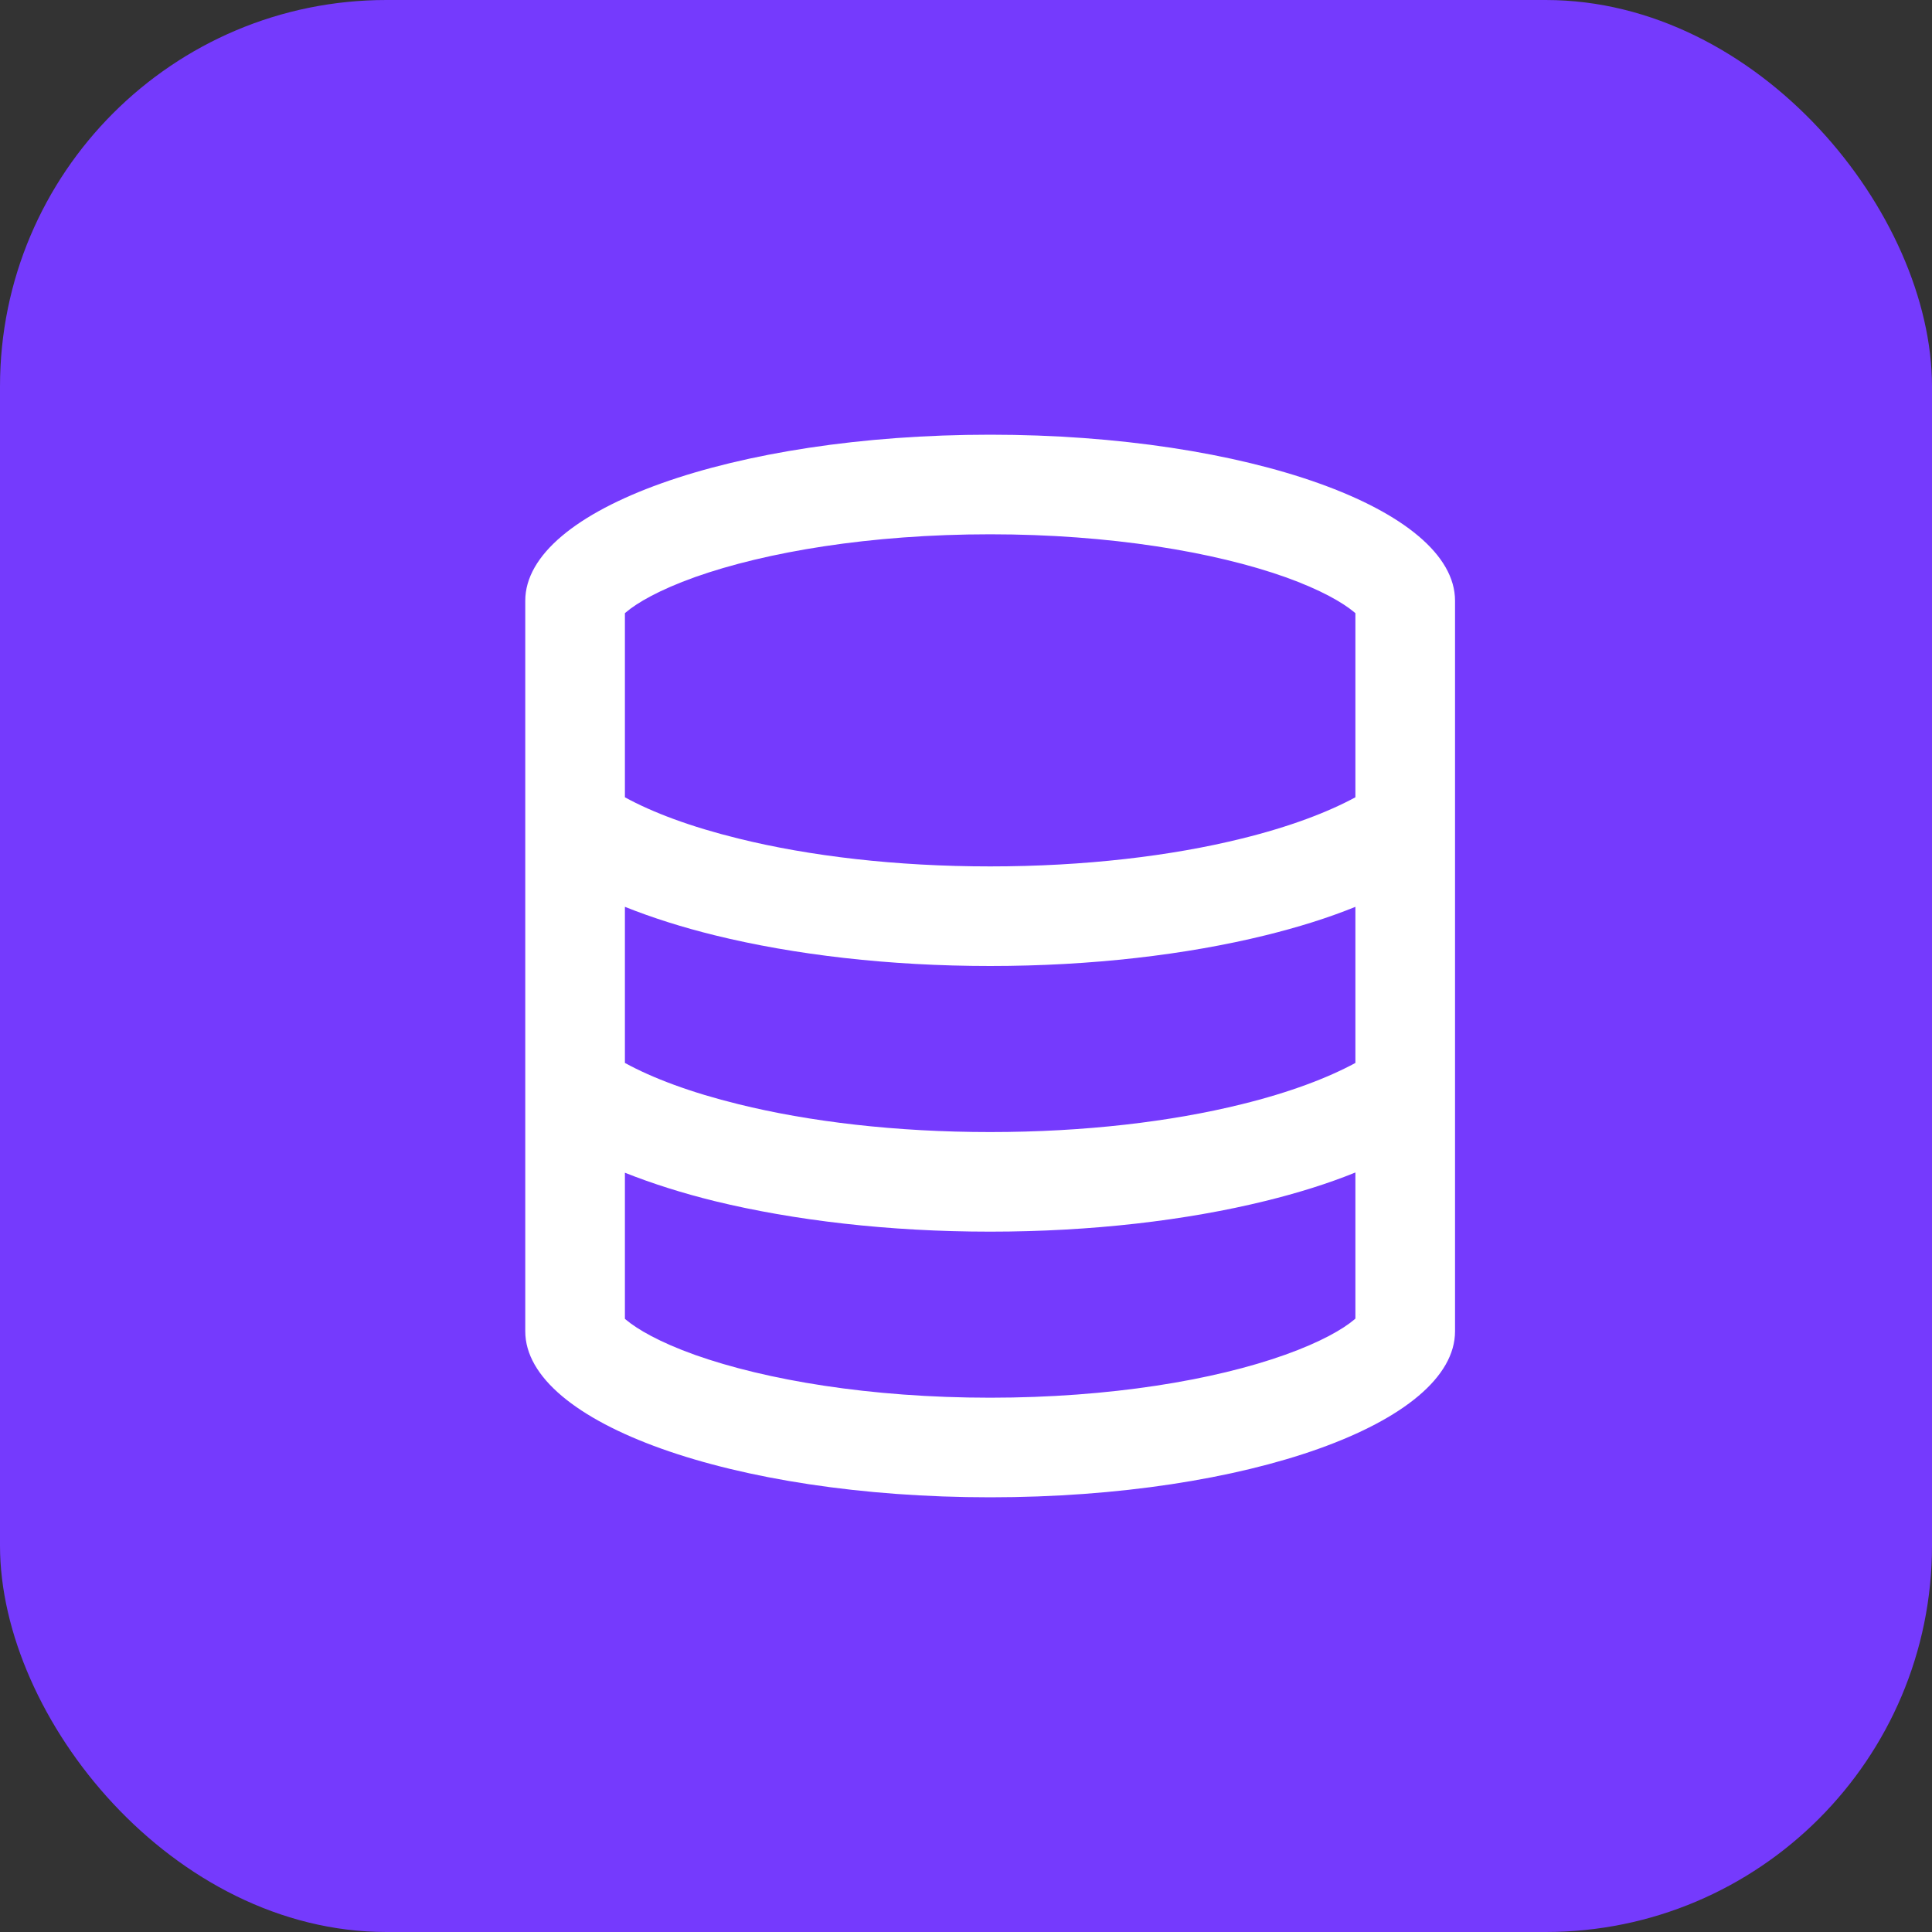
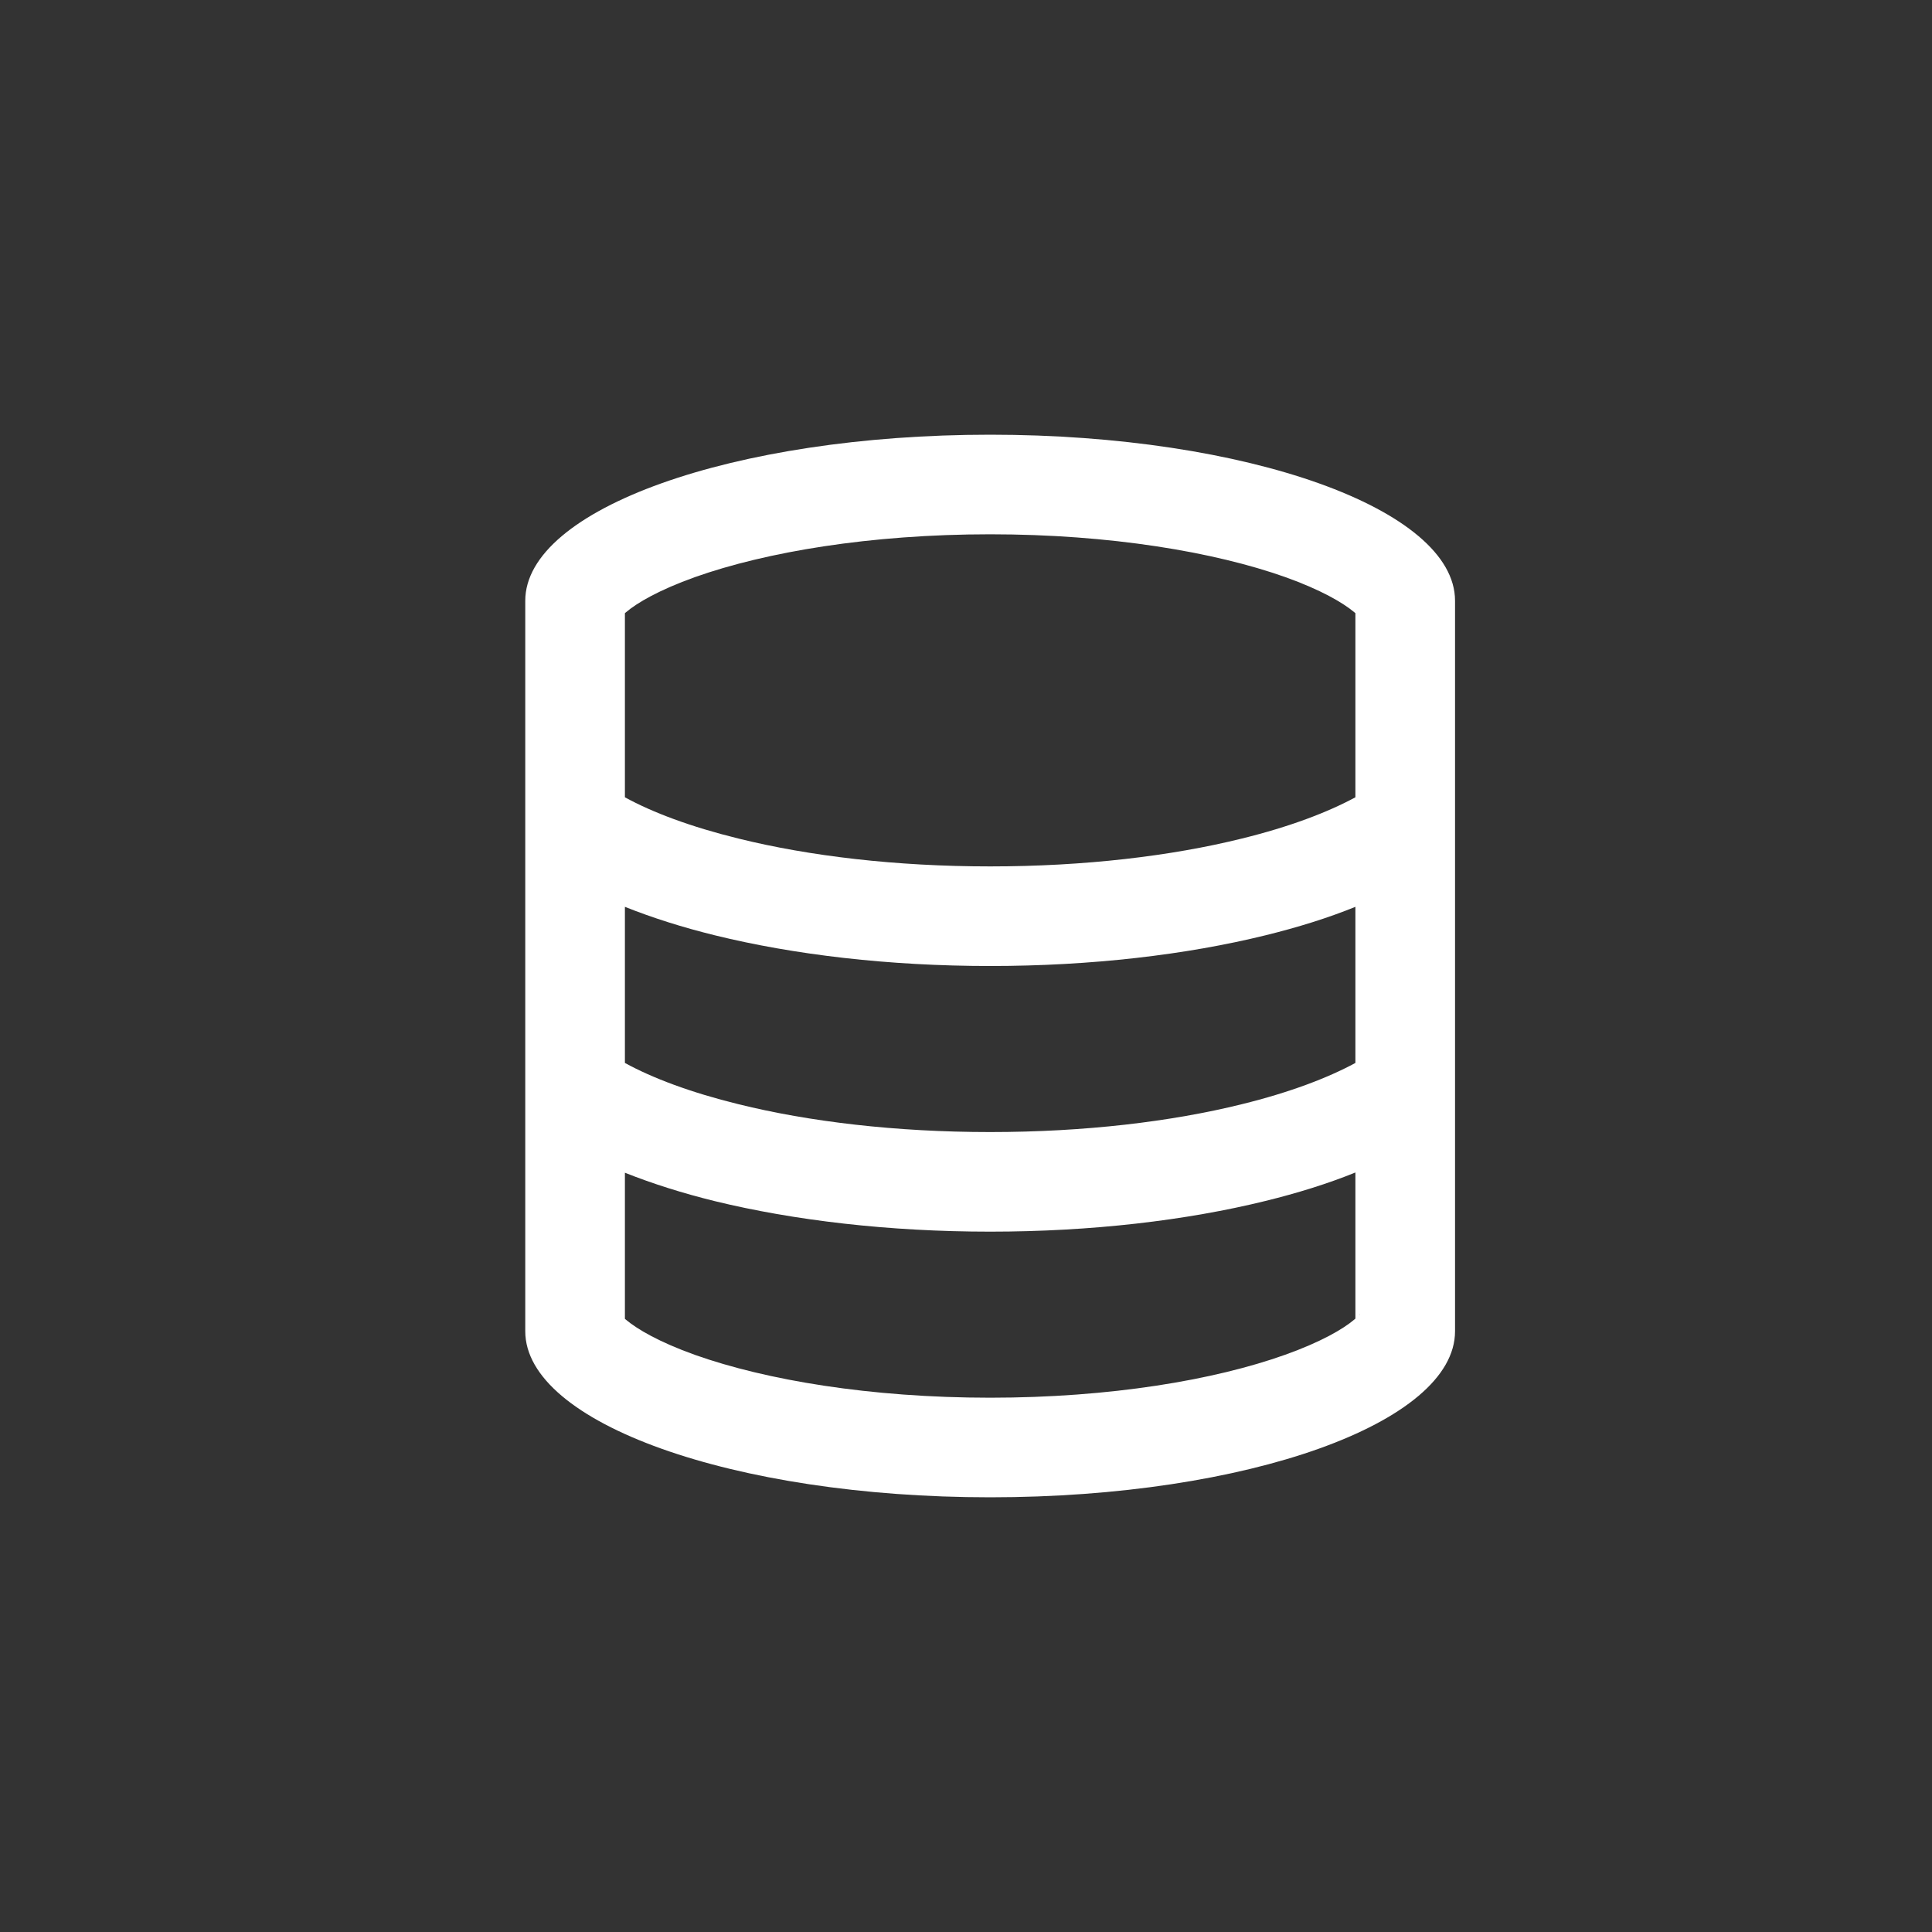
<svg xmlns="http://www.w3.org/2000/svg" width="40" height="40" viewBox="0 0 40 40" fill="none">
  <rect x="0" y="0" width="40" height="40" fill="#333333" stroke="none" />
-   <rect width="40" height="40" rx="8" fill="#753AFD" />
  <path d="M28.062 12.695V16.507C27.491 16.816 26.705 17.117 25.708 17.362C24.251 17.723 22.455 17.938 20.5 17.938C18.545 17.938 16.749 17.723 15.292 17.362C14.295 17.117 13.509 16.82 12.938 16.507V12.695L12.963 12.674C13.191 12.48 13.646 12.214 14.39 11.948C15.855 11.428 18.016 11.062 20.5 11.062C22.984 11.062 25.145 11.428 26.61 11.948C27.354 12.214 27.805 12.48 28.037 12.674L28.062 12.695ZM28.062 18.775V22.007C27.491 22.316 26.705 22.617 25.708 22.862C24.251 23.223 22.455 23.438 20.5 23.438C18.545 23.438 16.749 23.223 15.292 22.862C14.295 22.617 13.509 22.32 12.938 22.007V18.775C13.509 19.003 14.136 19.201 14.798 19.364C16.439 19.768 18.403 20 20.5 20C22.597 20 24.561 19.768 26.202 19.364C26.864 19.201 27.491 19.007 28.062 18.775ZM12.938 27.305V24.28C13.509 24.507 14.136 24.705 14.798 24.868C16.439 25.268 18.403 25.5 20.5 25.5C22.597 25.5 24.561 25.268 26.202 24.864C26.864 24.701 27.491 24.507 28.062 24.275V27.3L28.037 27.322C27.809 27.515 27.354 27.782 26.61 28.048C25.145 28.572 22.984 28.938 20.5 28.938C18.016 28.938 15.855 28.572 14.39 28.052C13.646 27.786 13.195 27.52 12.963 27.326L12.938 27.305ZM28.153 27.215C28.153 27.215 28.153 27.219 28.144 27.223L28.148 27.215C28.148 27.215 28.148 27.215 28.148 27.21L28.153 27.215ZM12.852 27.215C12.852 27.215 12.852 27.219 12.86 27.223C12.856 27.219 12.856 27.215 12.852 27.215ZM28.148 12.777C28.153 12.781 28.157 12.786 28.157 12.786C28.157 12.786 28.157 12.781 28.148 12.777ZM30.125 27.562V12.438C30.125 10.538 25.815 9 20.5 9C15.185 9 10.875 10.538 10.875 12.438V27.562C10.875 29.462 15.185 31 20.5 31C25.815 31 30.125 29.462 30.125 27.562Z" fill="white" />
</svg>